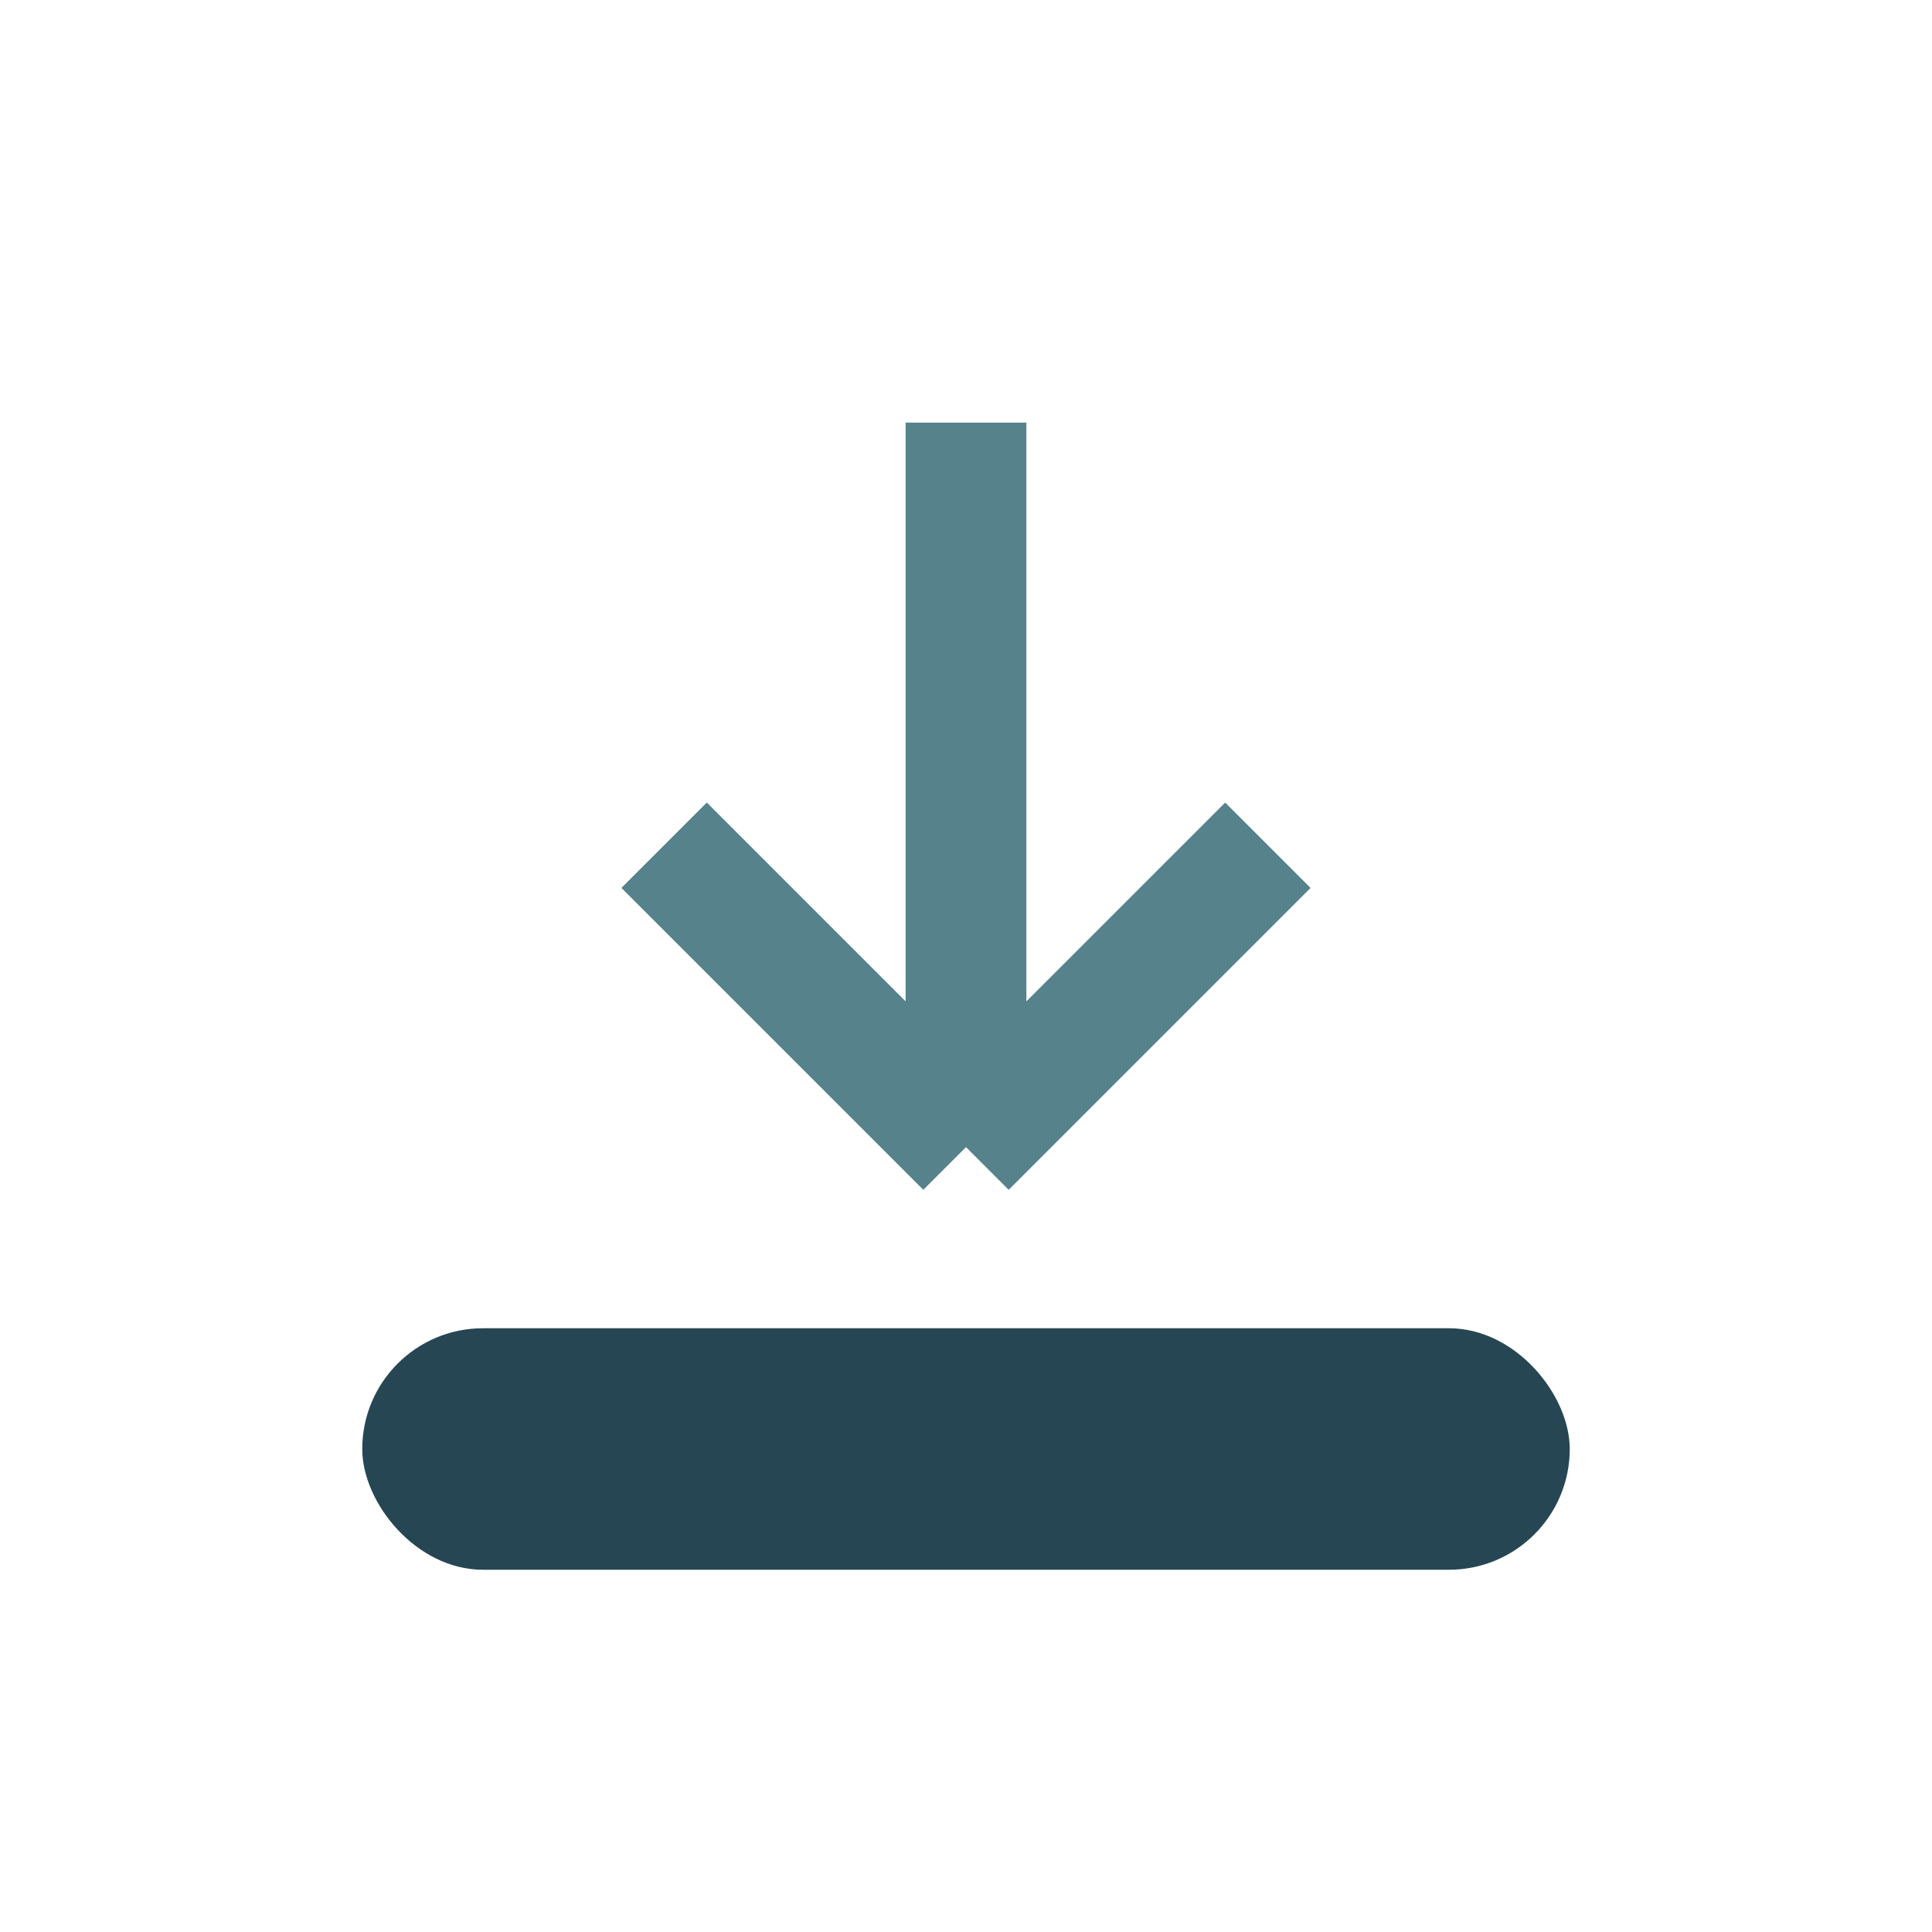
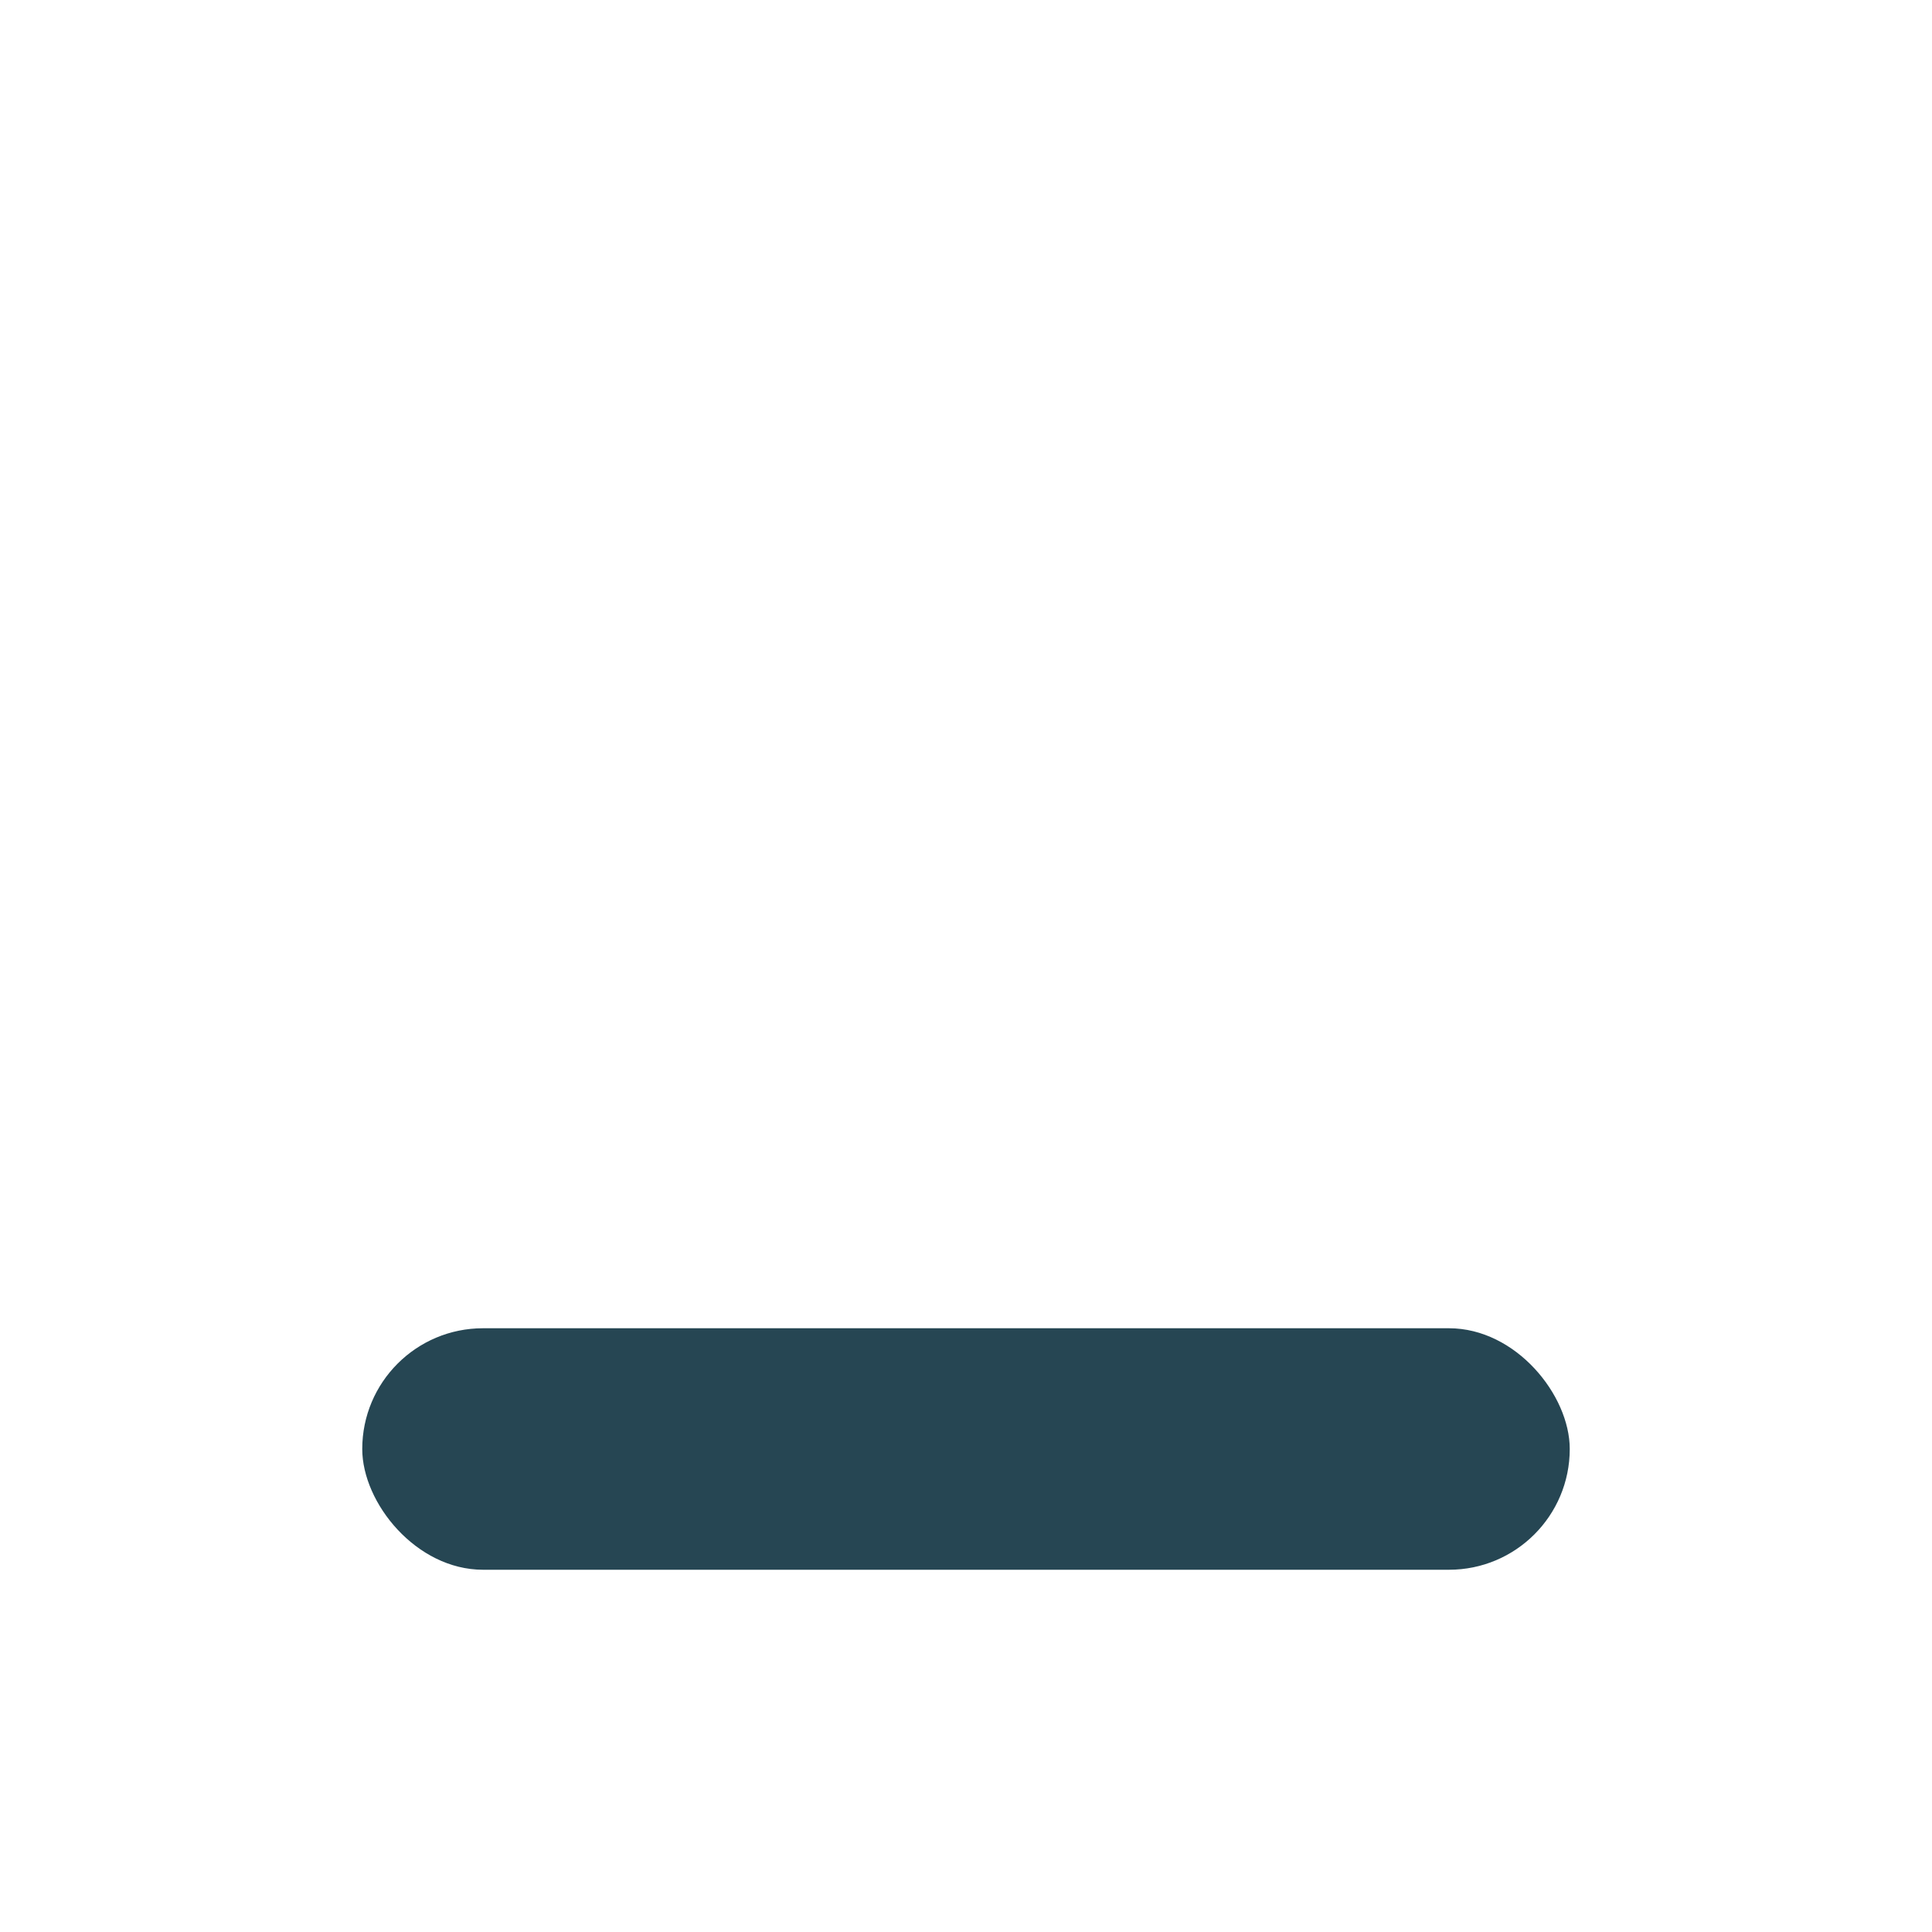
<svg xmlns="http://www.w3.org/2000/svg" width="32" height="32" viewBox="0 0 32 32">
  <rect x="6" y="22" width="20" height="4" rx="2" fill="#264653" />
-   <path d="M16 7v12m0 0-5-5m5 5 5-5" stroke="#55828B" stroke-width="2" fill="none" />
</svg>